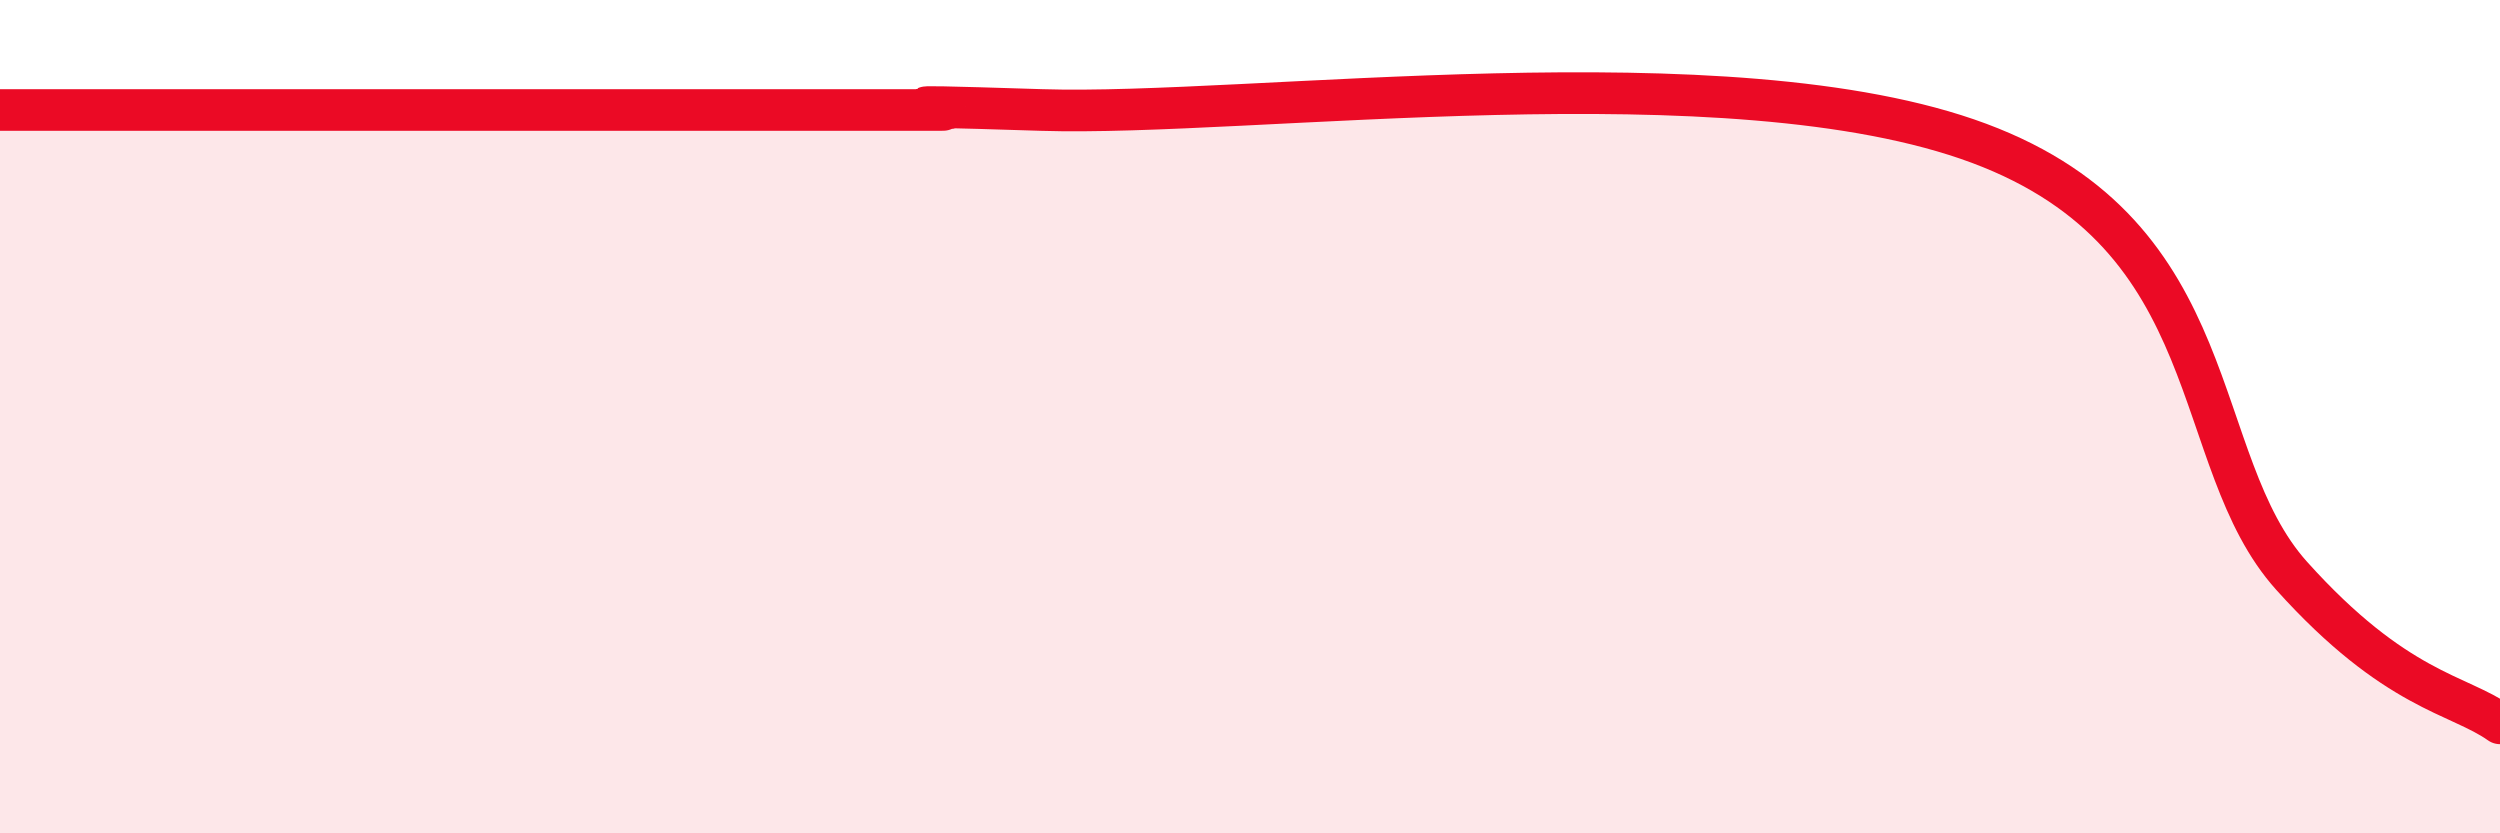
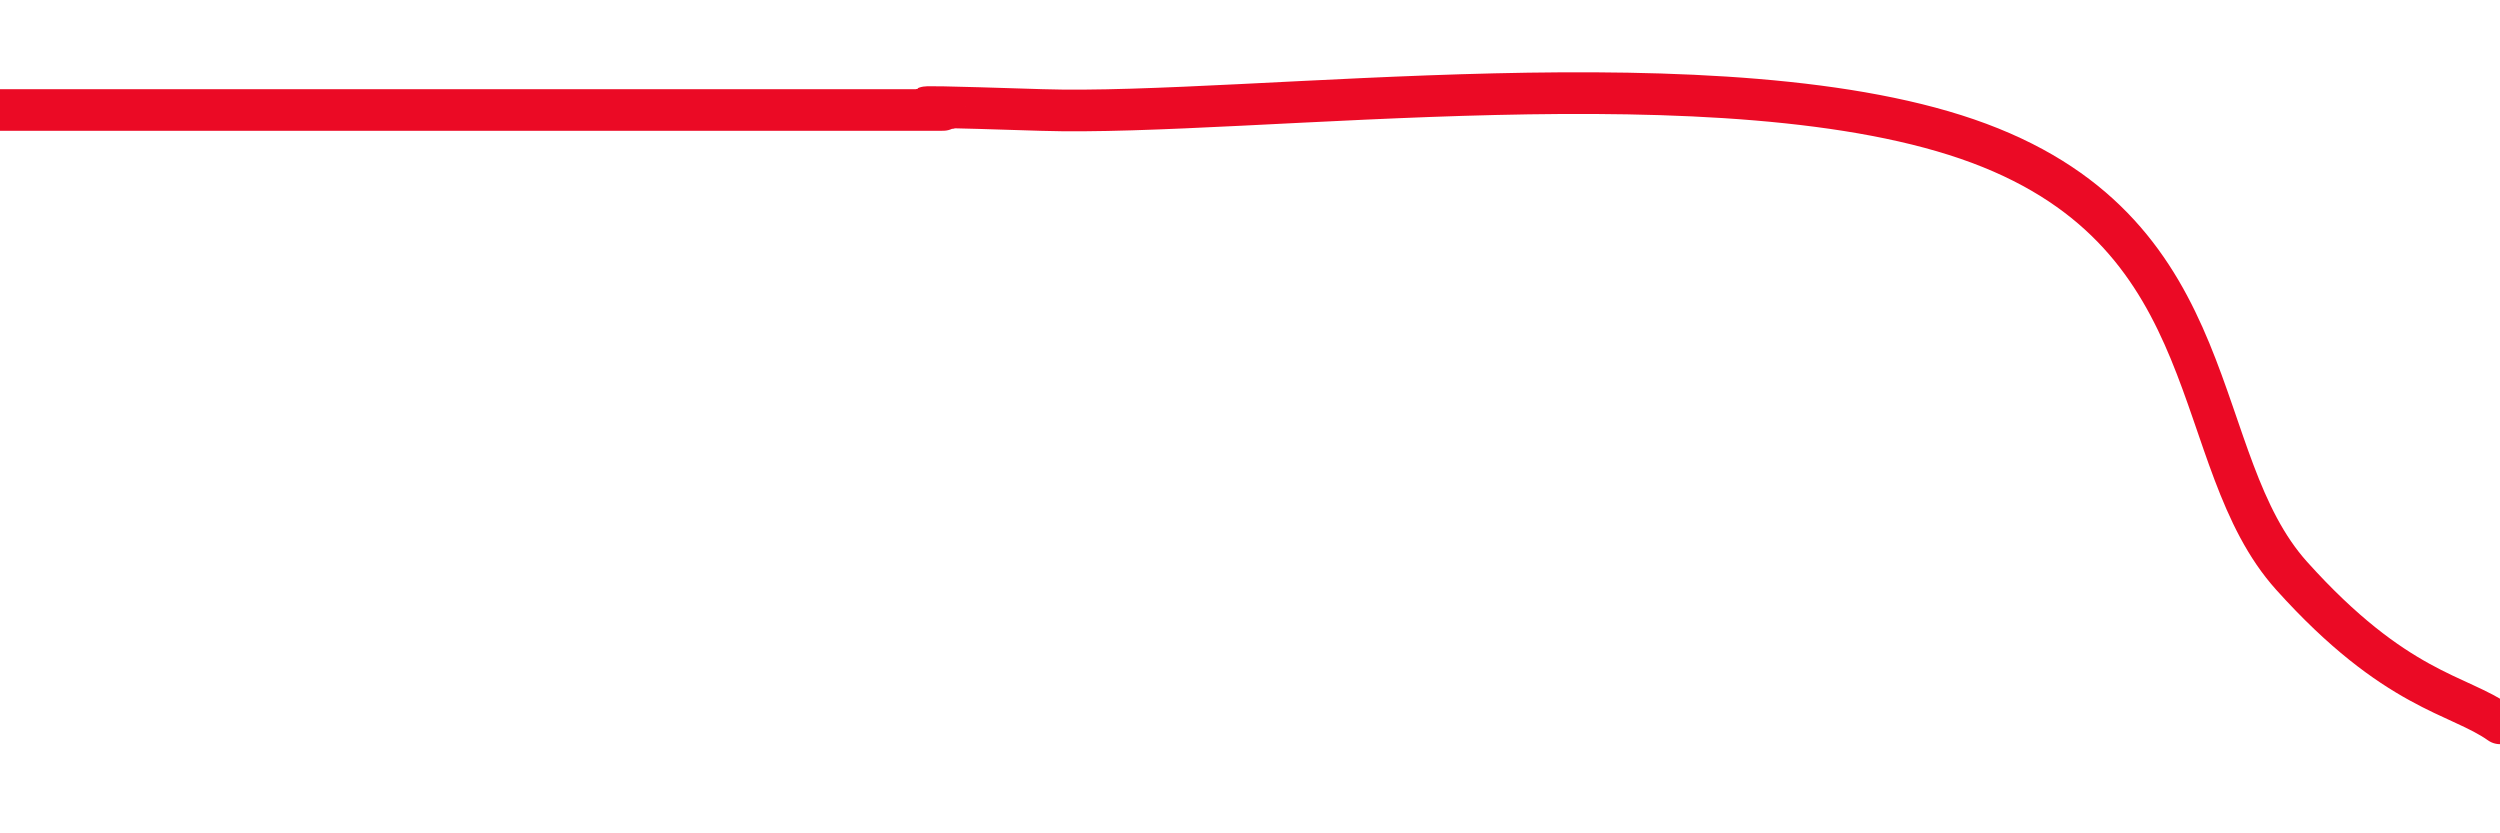
<svg xmlns="http://www.w3.org/2000/svg" width="60" height="20" viewBox="0 0 60 20">
-   <path d="M 0,2.64 C 0.5,2.64 1.5,2.64 2.5,2.64 C 3.5,2.64 4,2.64 5,2.64 C 6,2.64 6.5,2.64 7.5,2.64 C 8.5,2.64 9,2.64 10,2.64 C 11,2.64 11.5,2.64 12.5,2.64 C 13.5,2.64 14,2.64 15,2.64 C 16,2.64 16.5,2.64 17.5,2.64 C 18.5,2.64 19,2.64 20,2.64 C 21,2.64 21.5,2.64 22.5,2.64 C 23.5,2.64 20,2.48 25,2.64 C 30,2.8 41.5,1.2 47.5,3.44 C 53.5,5.68 52.5,11.04 55,13.82 C 57.5,16.6 59,16.65 60,17.36L60 20L0 20Z" fill="#EB0A25" opacity="0.1" stroke-linecap="round" stroke-linejoin="round" />
  <path d="M 0,2.64 C 0.5,2.64 1.5,2.64 2.5,2.64 C 3.5,2.64 4,2.64 5,2.64 C 6,2.64 6.5,2.64 7.5,2.64 C 8.5,2.64 9,2.64 10,2.64 C 11,2.64 11.5,2.64 12.5,2.64 C 13.5,2.64 14,2.64 15,2.64 C 16,2.64 16.5,2.64 17.5,2.64 C 18.5,2.64 19,2.64 20,2.64 C 21,2.64 21.5,2.64 22.5,2.64 C 23.5,2.64 20,2.48 25,2.64 C 30,2.8 41.5,1.2 47.5,3.44 C 53.5,5.68 52.5,11.04 55,13.82 C 57.5,16.6 59,16.65 60,17.36" stroke="#EB0A25" stroke-width="1" fill="none" stroke-linecap="round" stroke-linejoin="round" />
</svg>